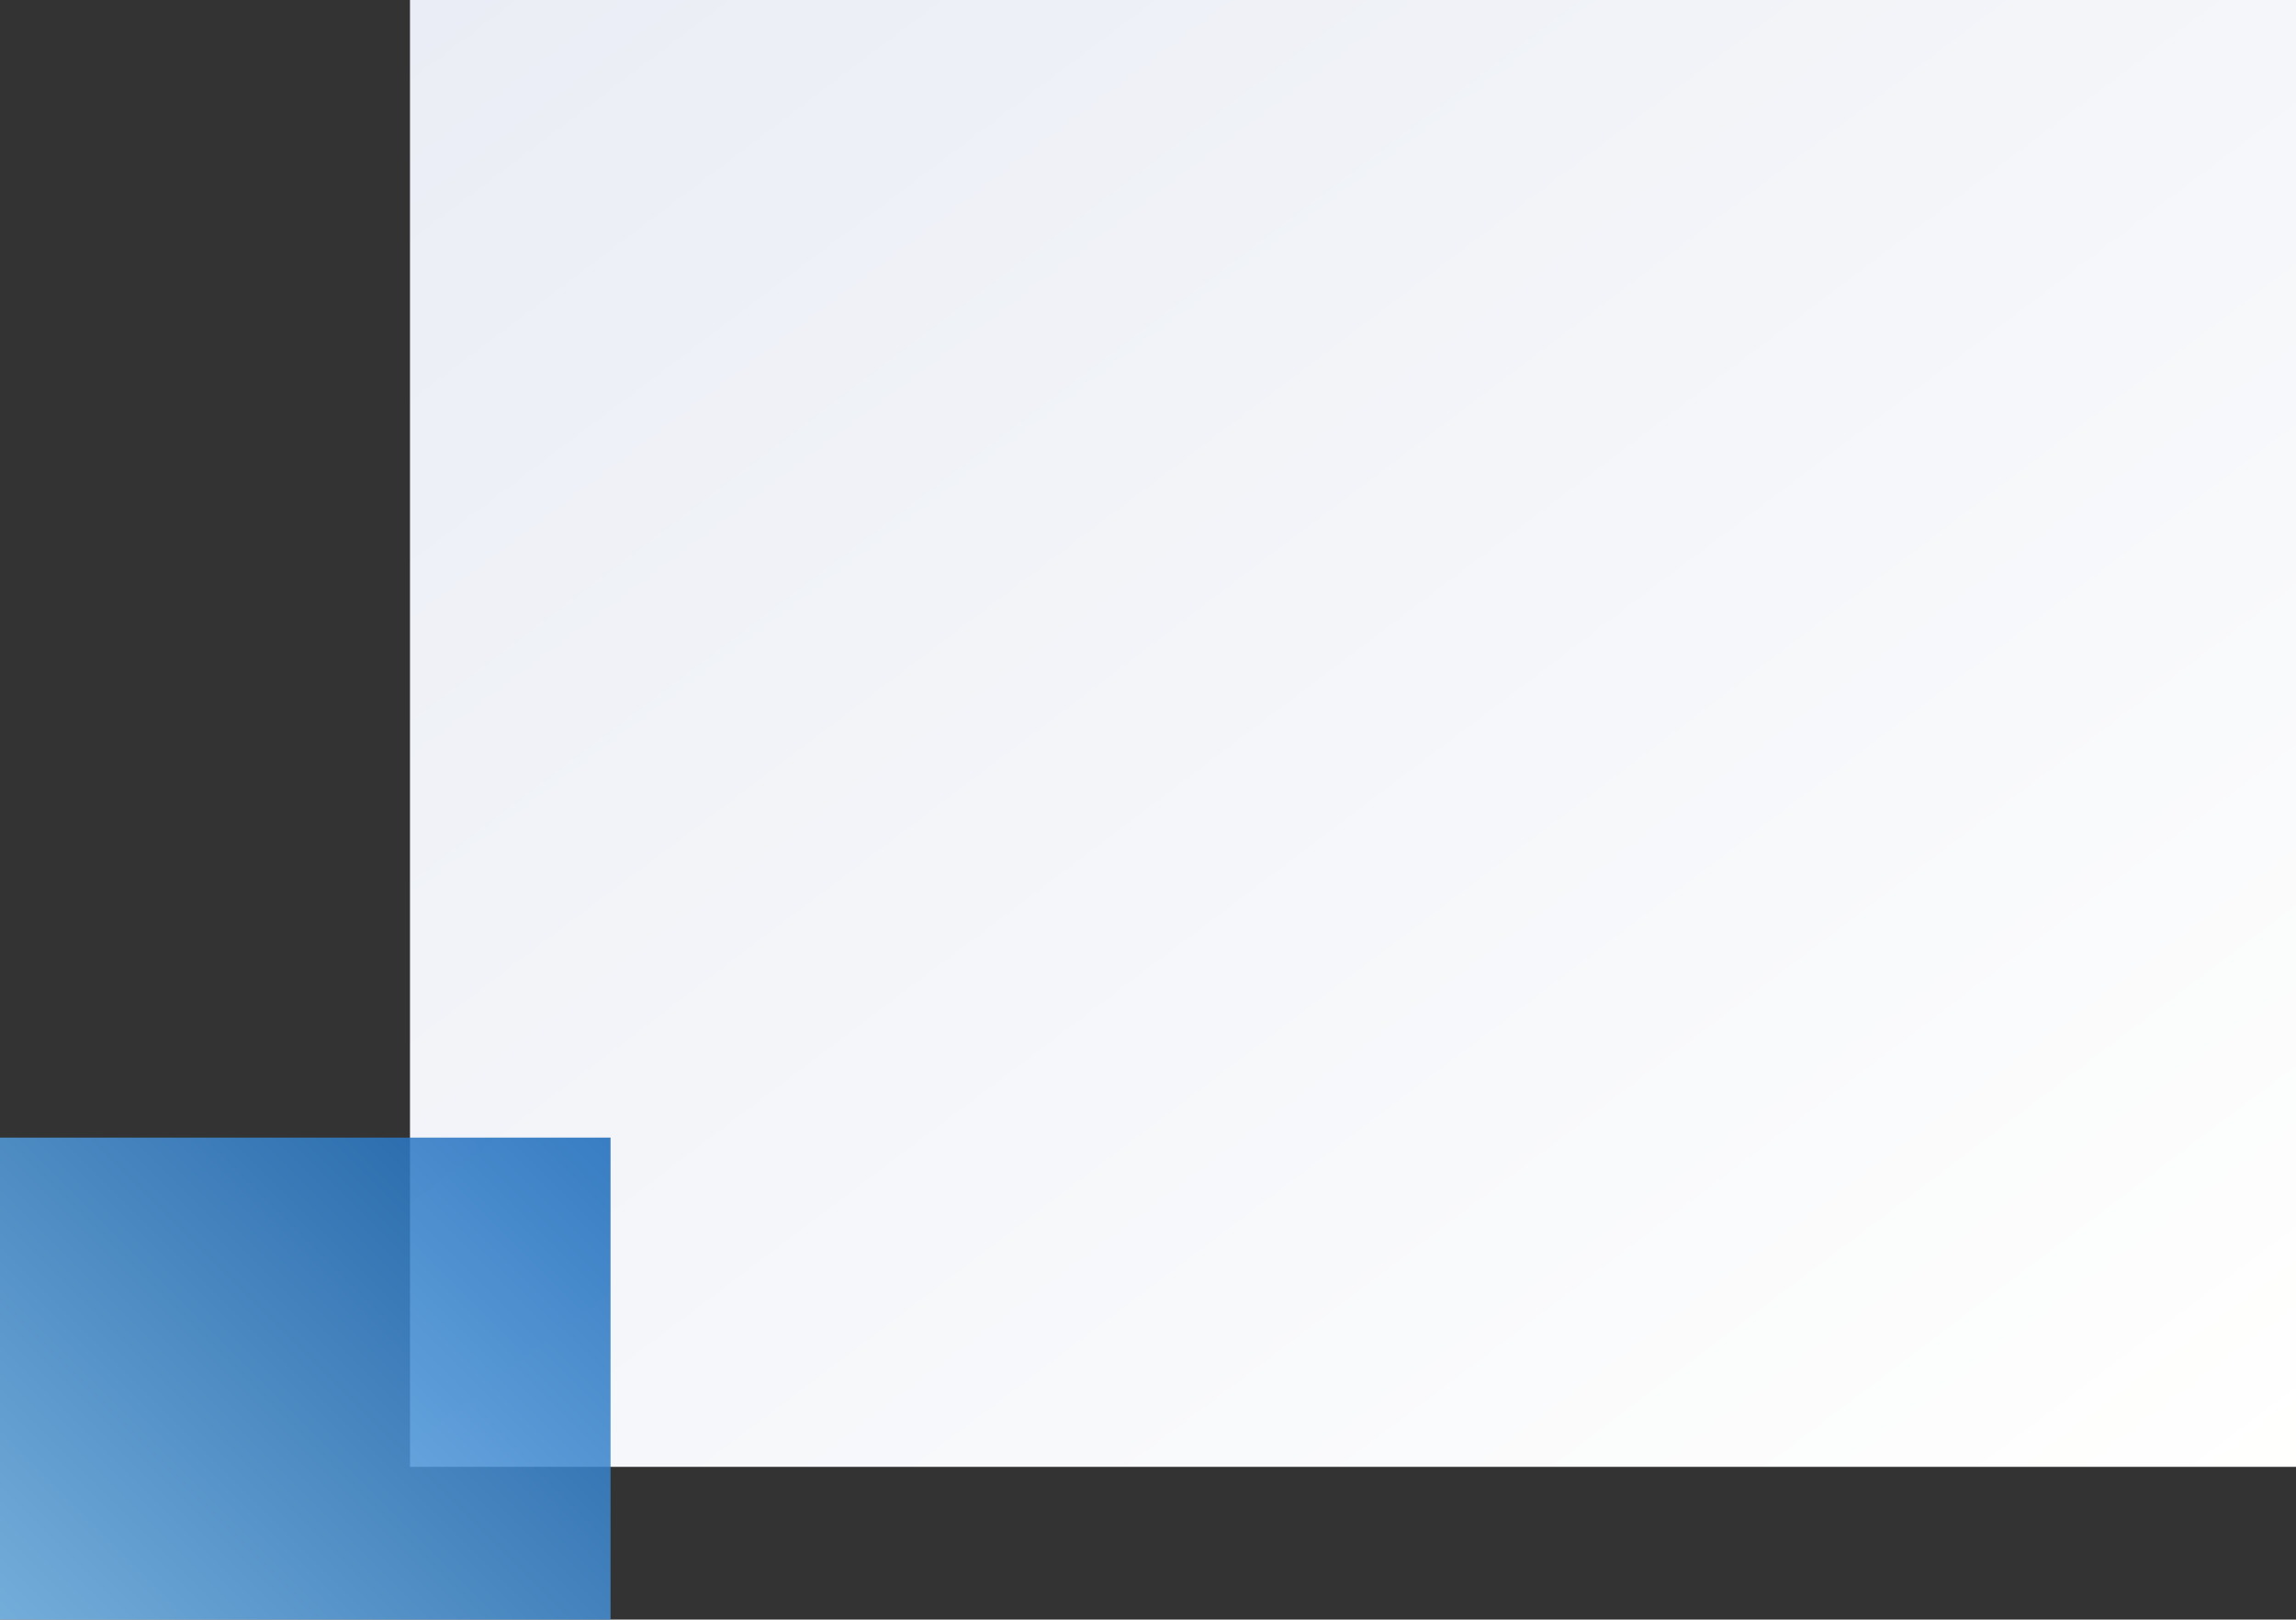
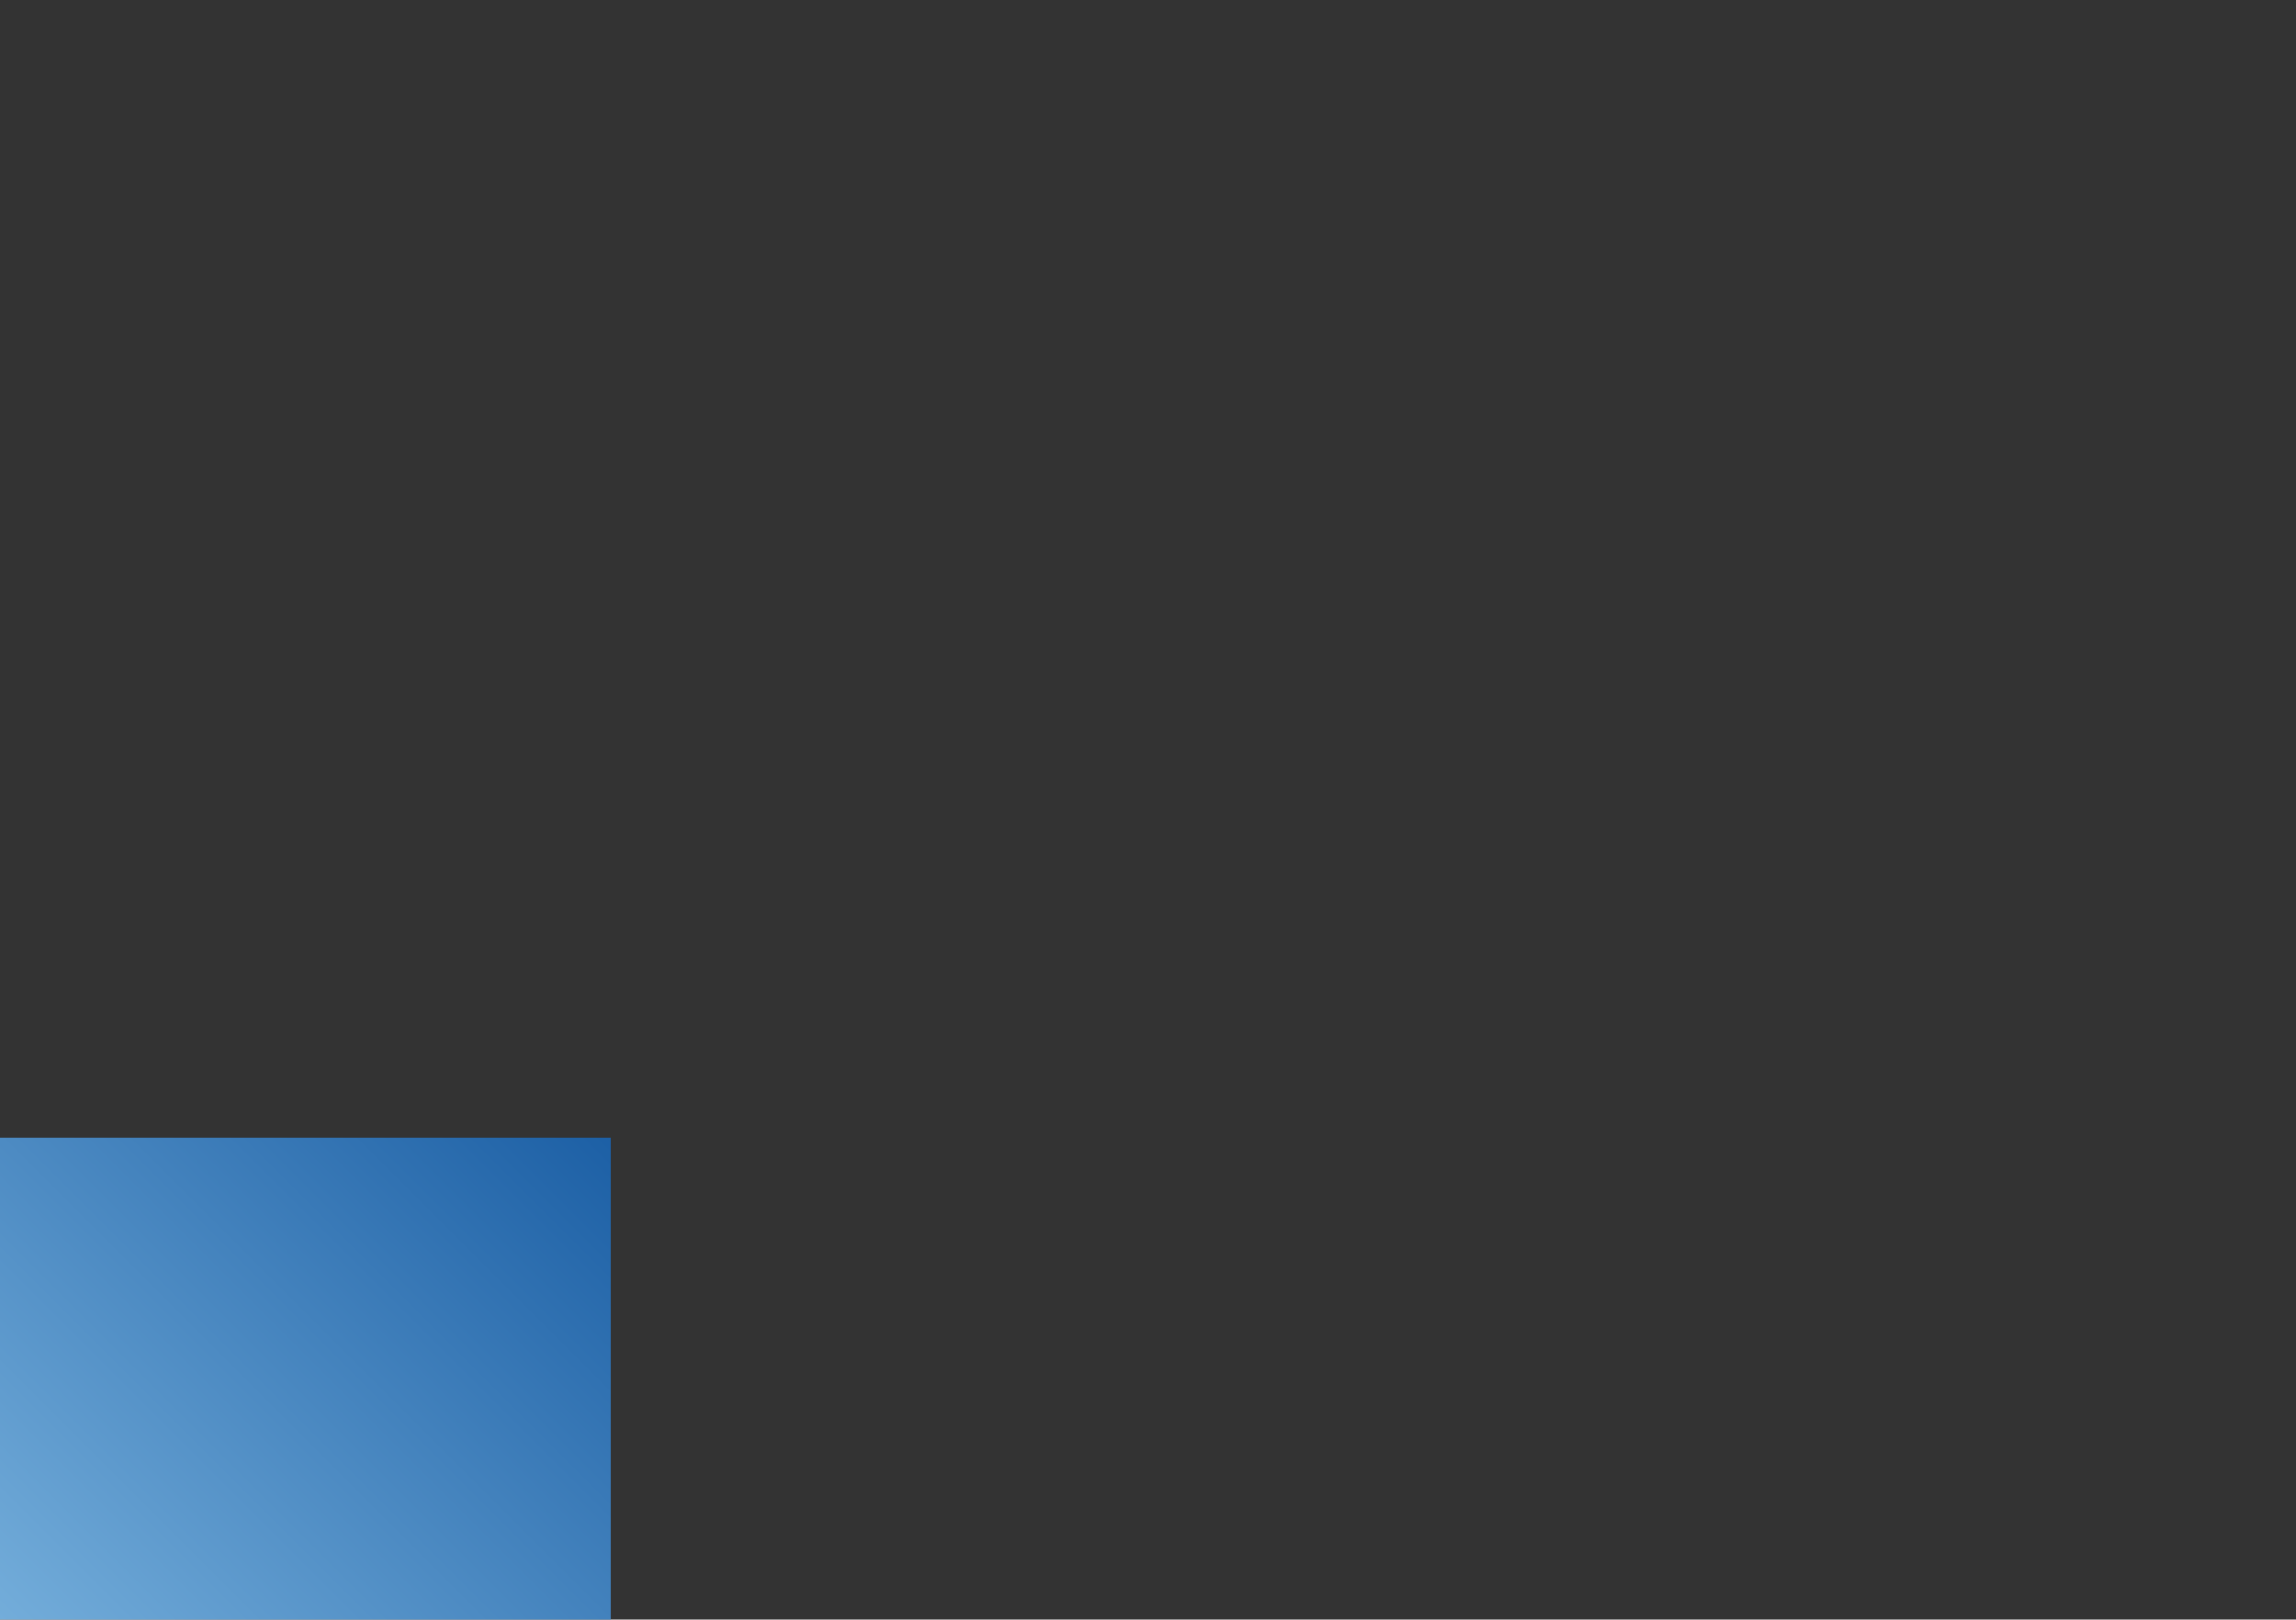
<svg xmlns="http://www.w3.org/2000/svg" viewBox="0 0 219.13 154.58">
  <rect x="0" y="0" width="219.13" height="154.58" fill="#333333" stroke="none" />
  <defs>
    <style>
      .cls-1 {
        fill: url(#_名称未設定グラデーション_31);
        mix-blend-mode: multiply;
        opacity: .85;
      }

      .cls-2 {
        isolation: isolate;
      }

      .cls-3 {
        fill: url(#_名称未設定グラデーション_28);
      }
    </style>
    <linearGradient id="_名称未設定グラデーション_28" data-name="名称未設定グラデーション 28" x1="62.89" y1="-17.9" x2="195.37" y2="157.9" gradientUnits="userSpaceOnUse">
      <stop offset="0" stop-color="#eaedf5" />
      <stop offset="1" stop-color="#fffffe" />
    </linearGradient>
    <linearGradient id="_名称未設定グラデーション_31" data-name="名称未設定グラデーション 31" x1="3.07" y1="157.65" x2="55.2" y2="105.52" gradientUnits="userSpaceOnUse">
      <stop offset="0" stop-color="#7ec2f7" />
      <stop offset="1" stop-color="#1867b9" />
    </linearGradient>
  </defs>
  <g class="cls-2">
    <g id="_レイヤー_2" data-name="レイヤー_2">
      <g id="contents">
        <g>
-           <rect class="cls-3" x="39.13" width="180" height="140" />
          <rect class="cls-1" x="0" y="108.58" width="58.27" height="46" />
        </g>
      </g>
    </g>
  </g>
</svg>